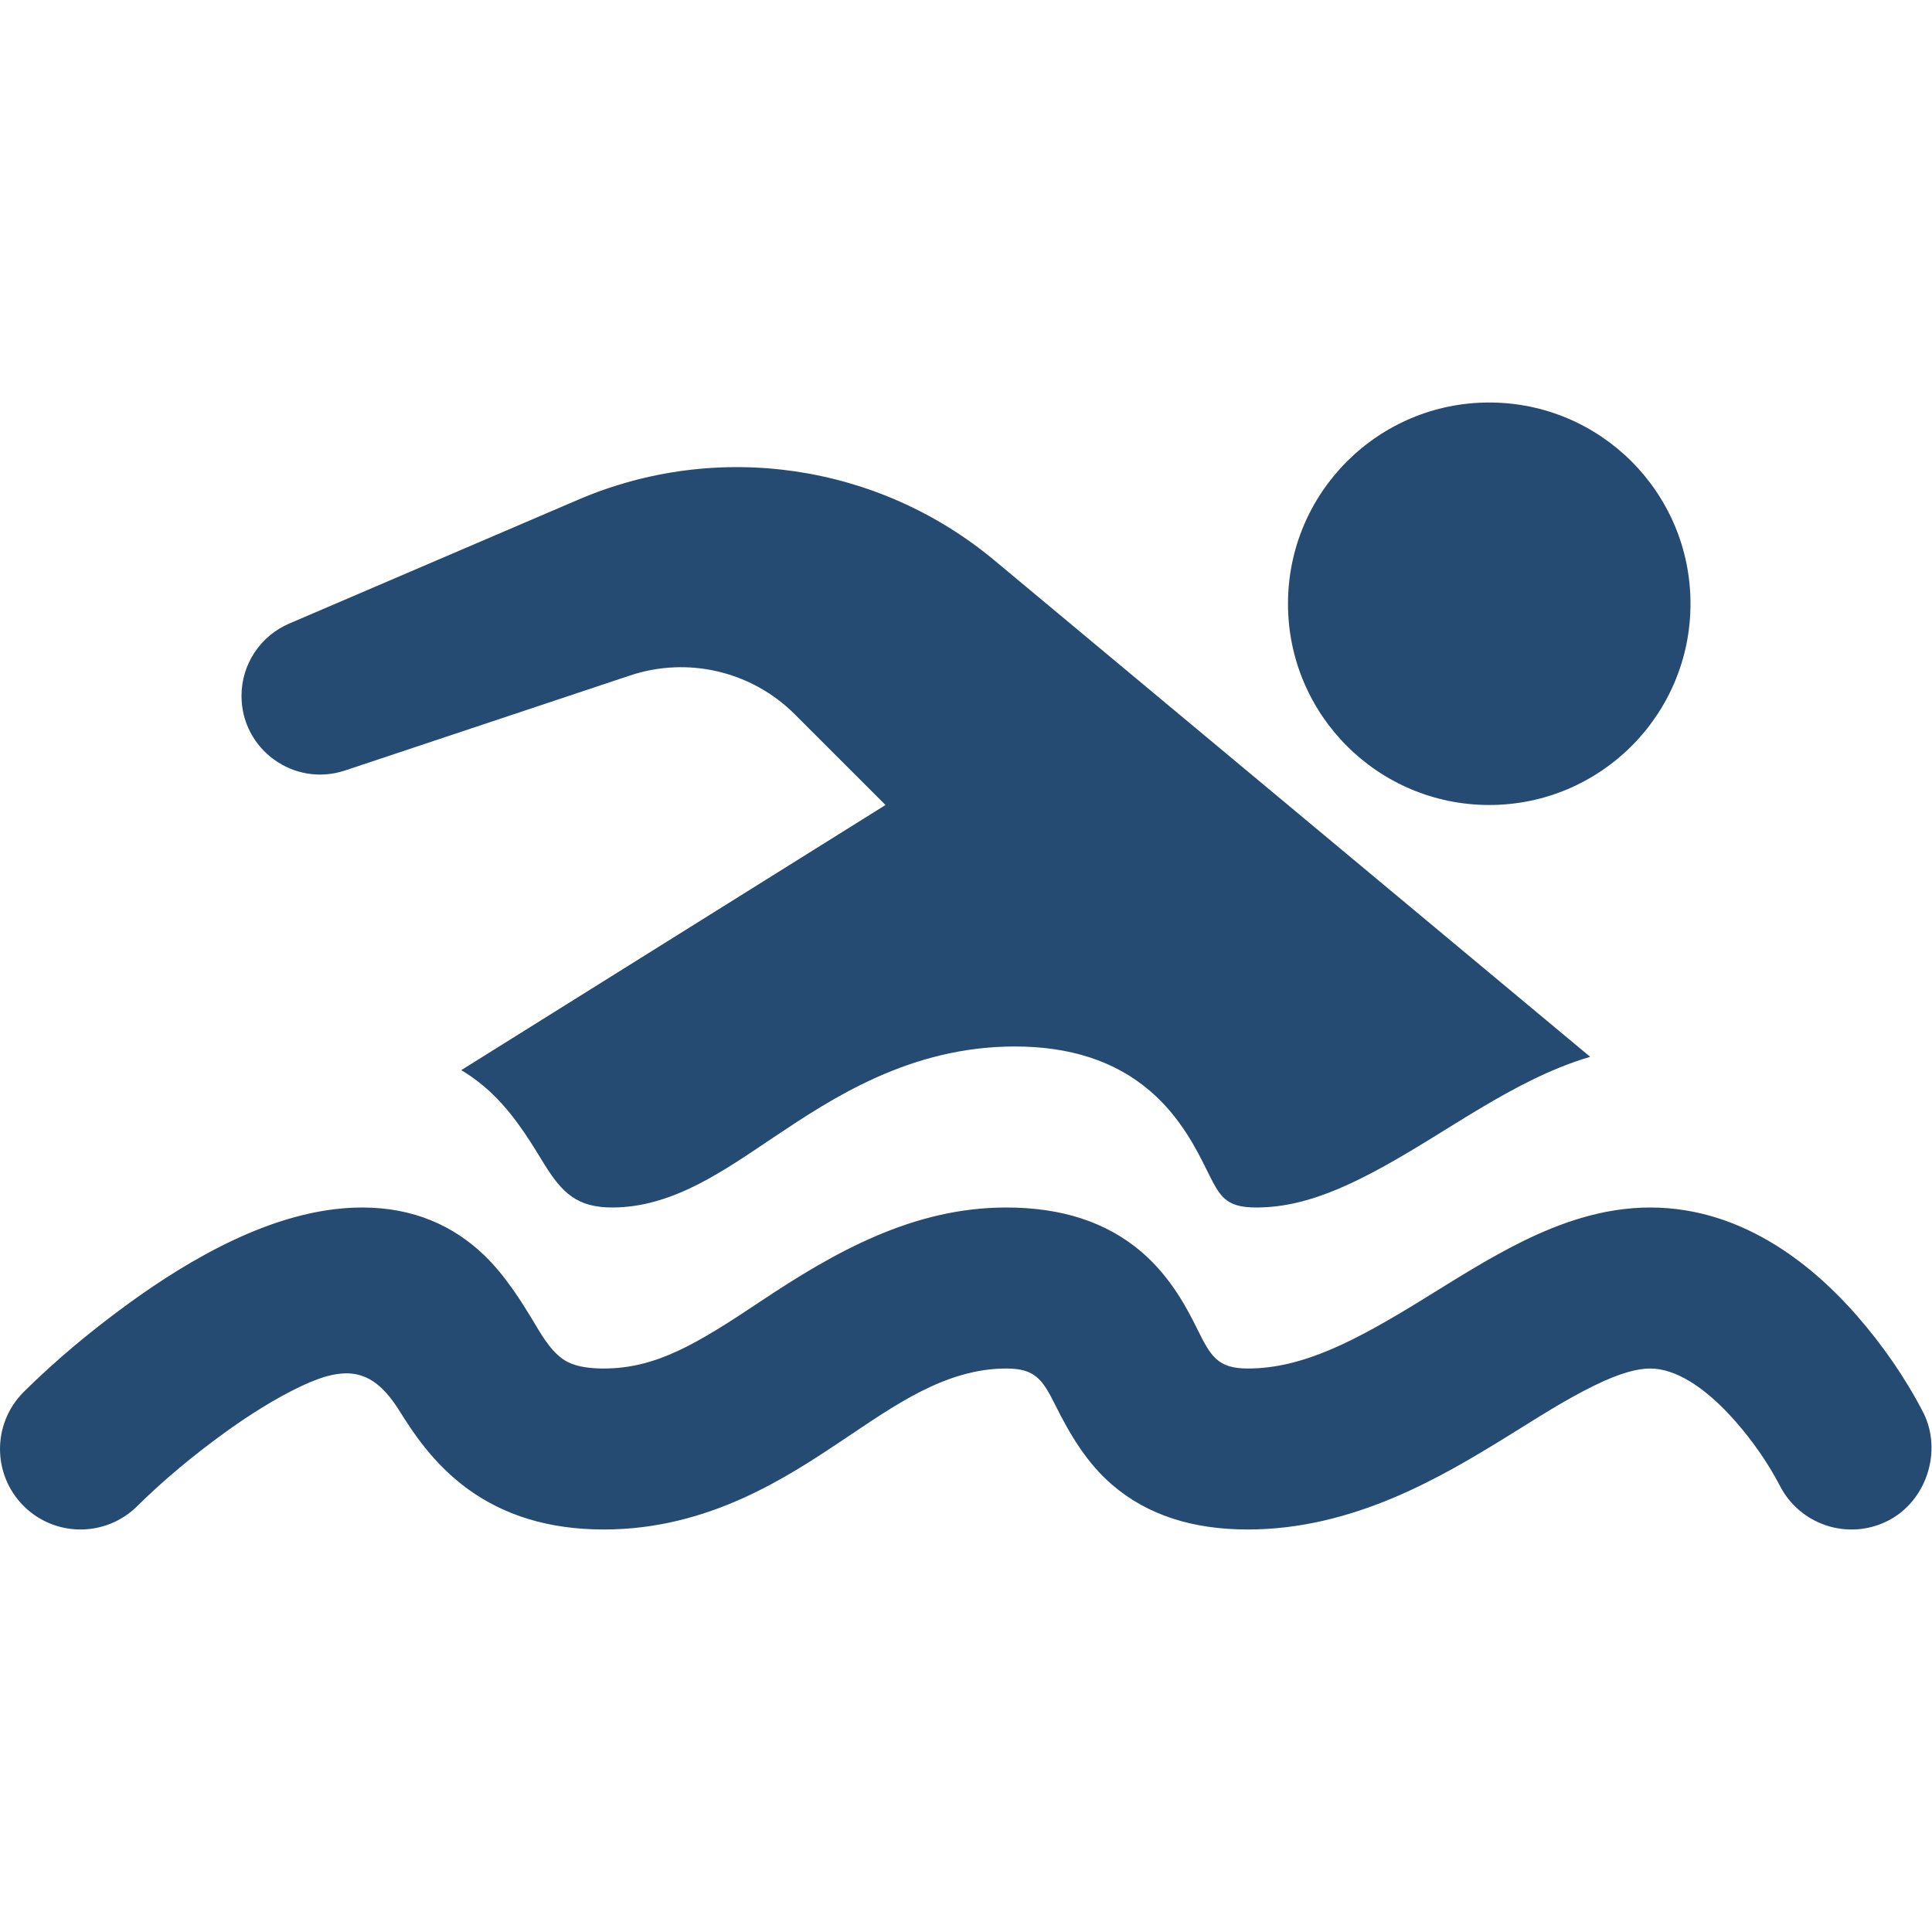
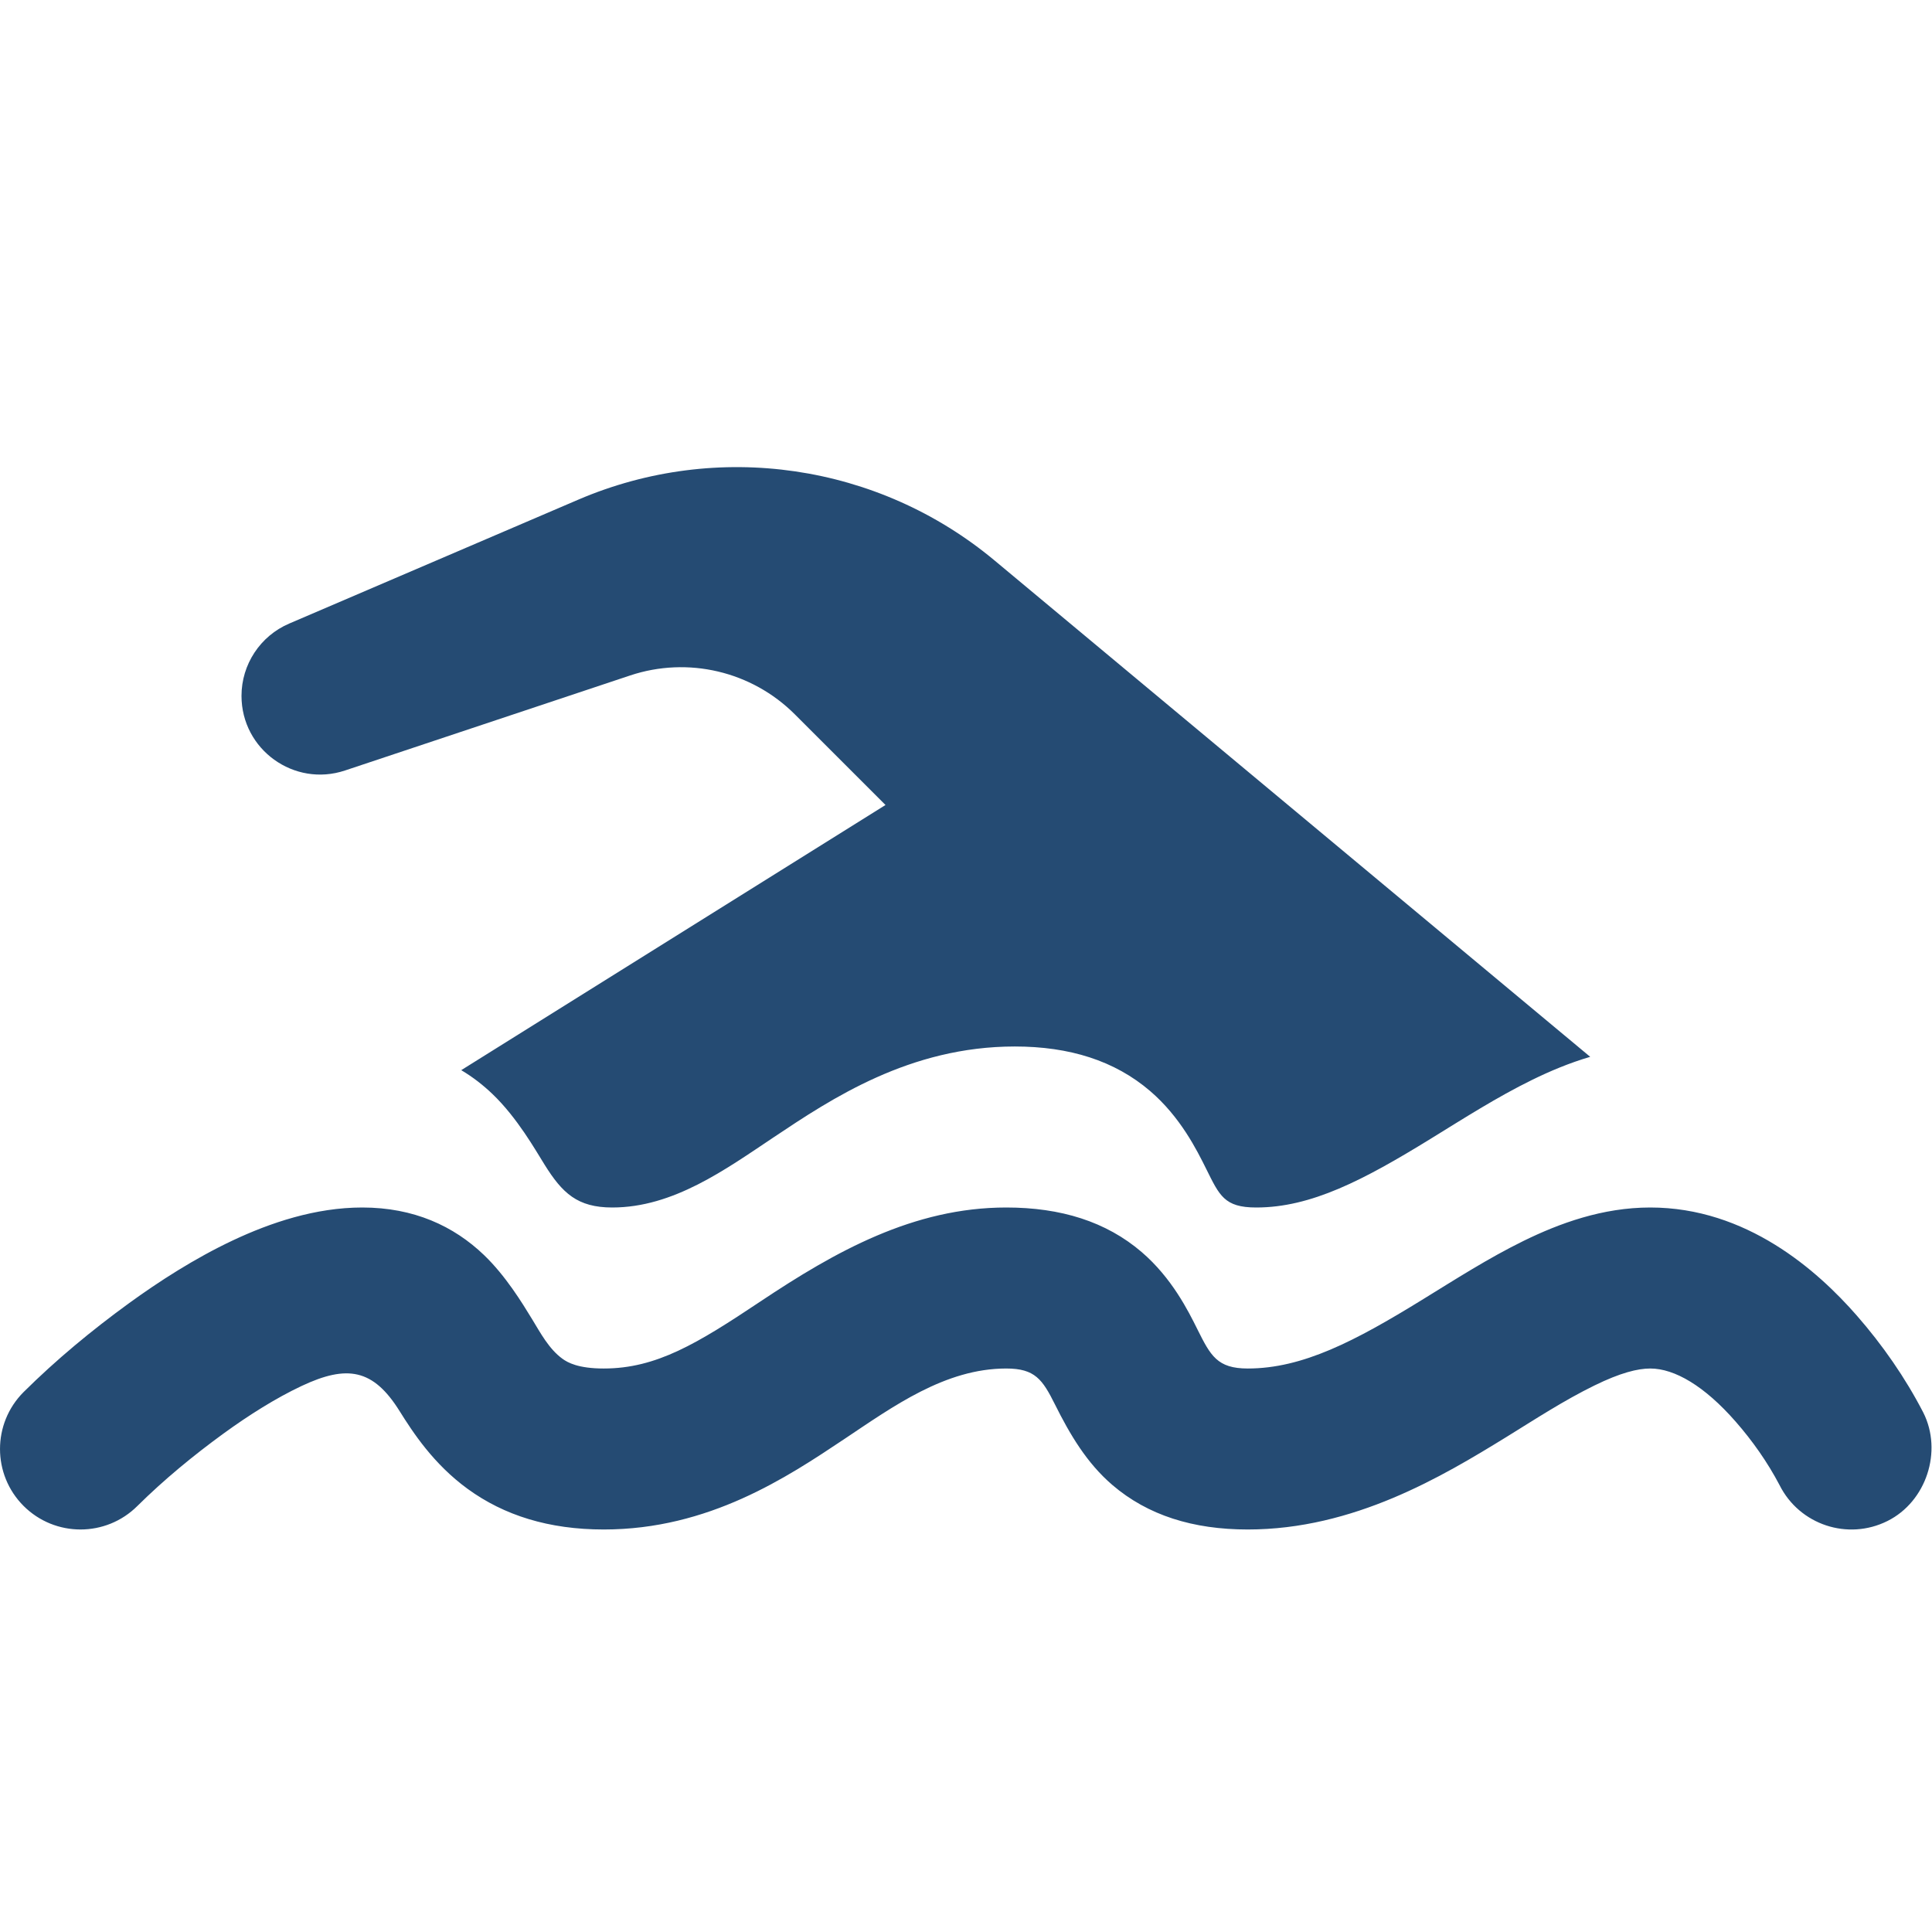
<svg xmlns="http://www.w3.org/2000/svg" width="80" height="80" viewBox="0 0 80 80" fill="none">
-   <path d="M70 25C70 29.602 66.269 33.333 61.667 33.333C57.064 33.333 53.333 29.602 53.333 25C53.333 20.398 57.064 16.667 61.667 16.667C66.269 16.667 70 20.398 70 25Z" fill="#254B73" />
  <path d="M65.847 43.761L41.18 23.206C36.365 19.193 29.706 18.221 23.945 20.69L11.974 25.821C10.777 26.334 10 27.511 10 28.814C10 31.038 12.178 32.607 14.287 31.904L26.091 27.97C28.487 27.171 31.128 27.795 32.913 29.58L36.667 33.333L19.099 44.313C19.572 44.594 20.003 44.928 20.395 45.304C21.427 46.294 22.171 47.622 22.554 48.233C23.284 49.402 23.908 50 25.352 50C27.882 50 30.035 48.429 32.051 47.083C34.425 45.498 37.666 43.333 42.019 43.333C44.284 43.333 46.157 43.919 47.625 45.178C48.878 46.251 49.558 47.621 49.939 48.387C50.495 49.504 50.691 50 52.019 50C54.292 50 56.461 48.865 59.23 47.161C60.613 46.31 61.983 45.43 63.443 44.715C64.175 44.356 64.981 44.015 65.847 43.761Z" fill="#254B73" />
  <path d="M78.157 62.981C76.512 63.804 74.511 63.138 73.687 61.494C73.192 60.551 72.567 59.662 71.866 58.862C70.582 57.394 69.345 56.667 68.333 56.667C67.811 56.667 67.093 56.845 66.024 57.369C64.757 57.989 63.571 58.765 62.372 59.506C59.724 61.135 56.059 63.333 51.667 63.333C49.402 63.333 47.528 62.747 46.06 61.489C44.999 60.58 44.3 59.392 43.685 58.157C43.167 57.121 42.857 56.667 41.667 56.667C39.136 56.667 36.984 58.238 34.967 59.584C32.593 61.169 29.353 63.333 25 63.333C22.727 63.333 20.872 62.748 19.368 61.654C17.951 60.624 17.096 59.309 16.548 58.433C15.452 56.674 14.369 56.506 12.487 57.391C11.413 57.897 10.296 58.603 9.252 59.362C8.001 60.273 6.791 61.269 5.69 62.358C4.388 63.658 2.278 63.658 0.976 62.357C-0.325 61.055 -0.325 58.945 0.976 57.643C2.322 56.307 3.799 55.085 5.331 53.971C6.579 53.064 8.067 52.103 9.648 51.359C11.195 50.631 13.06 50 15 50C17.137 50 18.79 50.768 20.043 51.97C20.941 52.833 21.62 53.948 22.034 54.626C22.385 55.203 22.733 55.859 23.289 56.263C23.503 56.419 23.939 56.667 25 56.667C27.181 56.667 28.877 55.632 31.484 53.893C34.585 51.824 37.822 50 41.667 50C43.932 50 45.805 50.586 47.273 51.844C48.526 52.918 49.207 54.288 49.587 55.054C50.127 56.137 50.406 56.667 51.667 56.667C53.941 56.667 56.109 55.532 58.878 53.828C60.261 52.977 61.631 52.097 63.091 51.381C64.573 50.656 66.355 50 68.333 50C72.321 50 75.251 52.606 76.884 54.472C77.951 55.692 78.894 57.048 79.639 58.49C80.447 60.092 79.765 62.178 78.157 62.981Z" fill="#254B73" />
</svg>